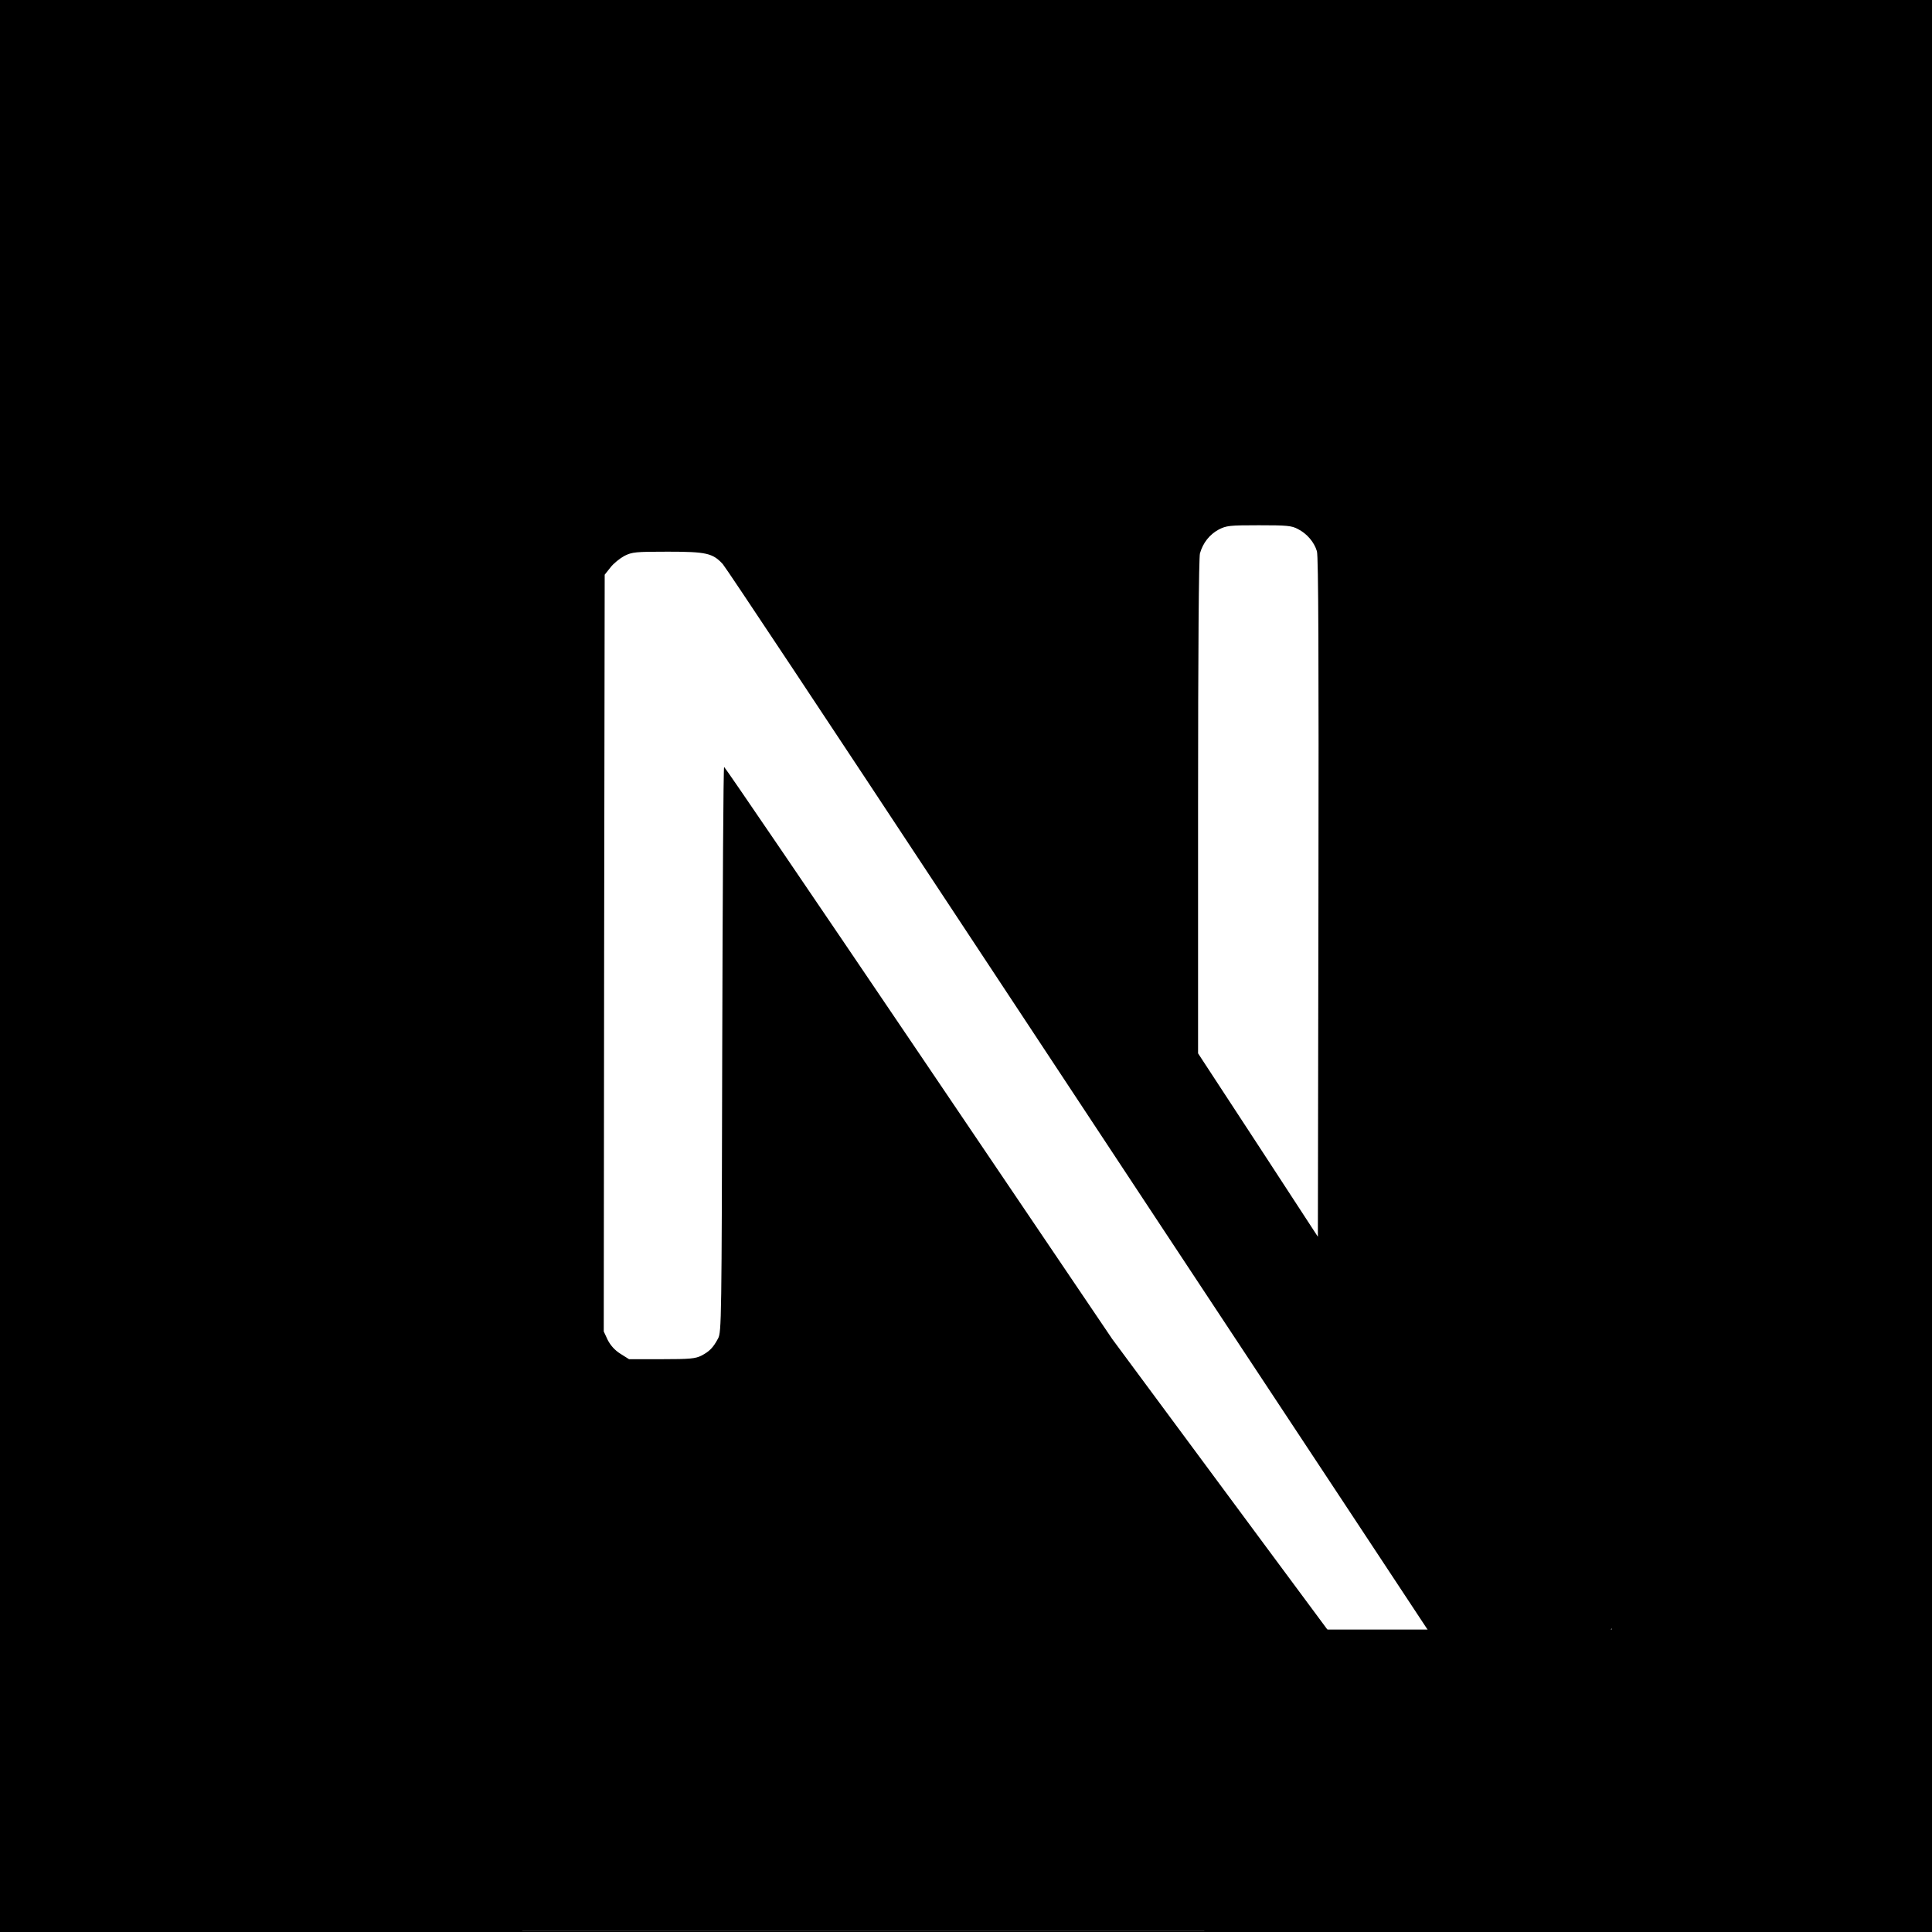
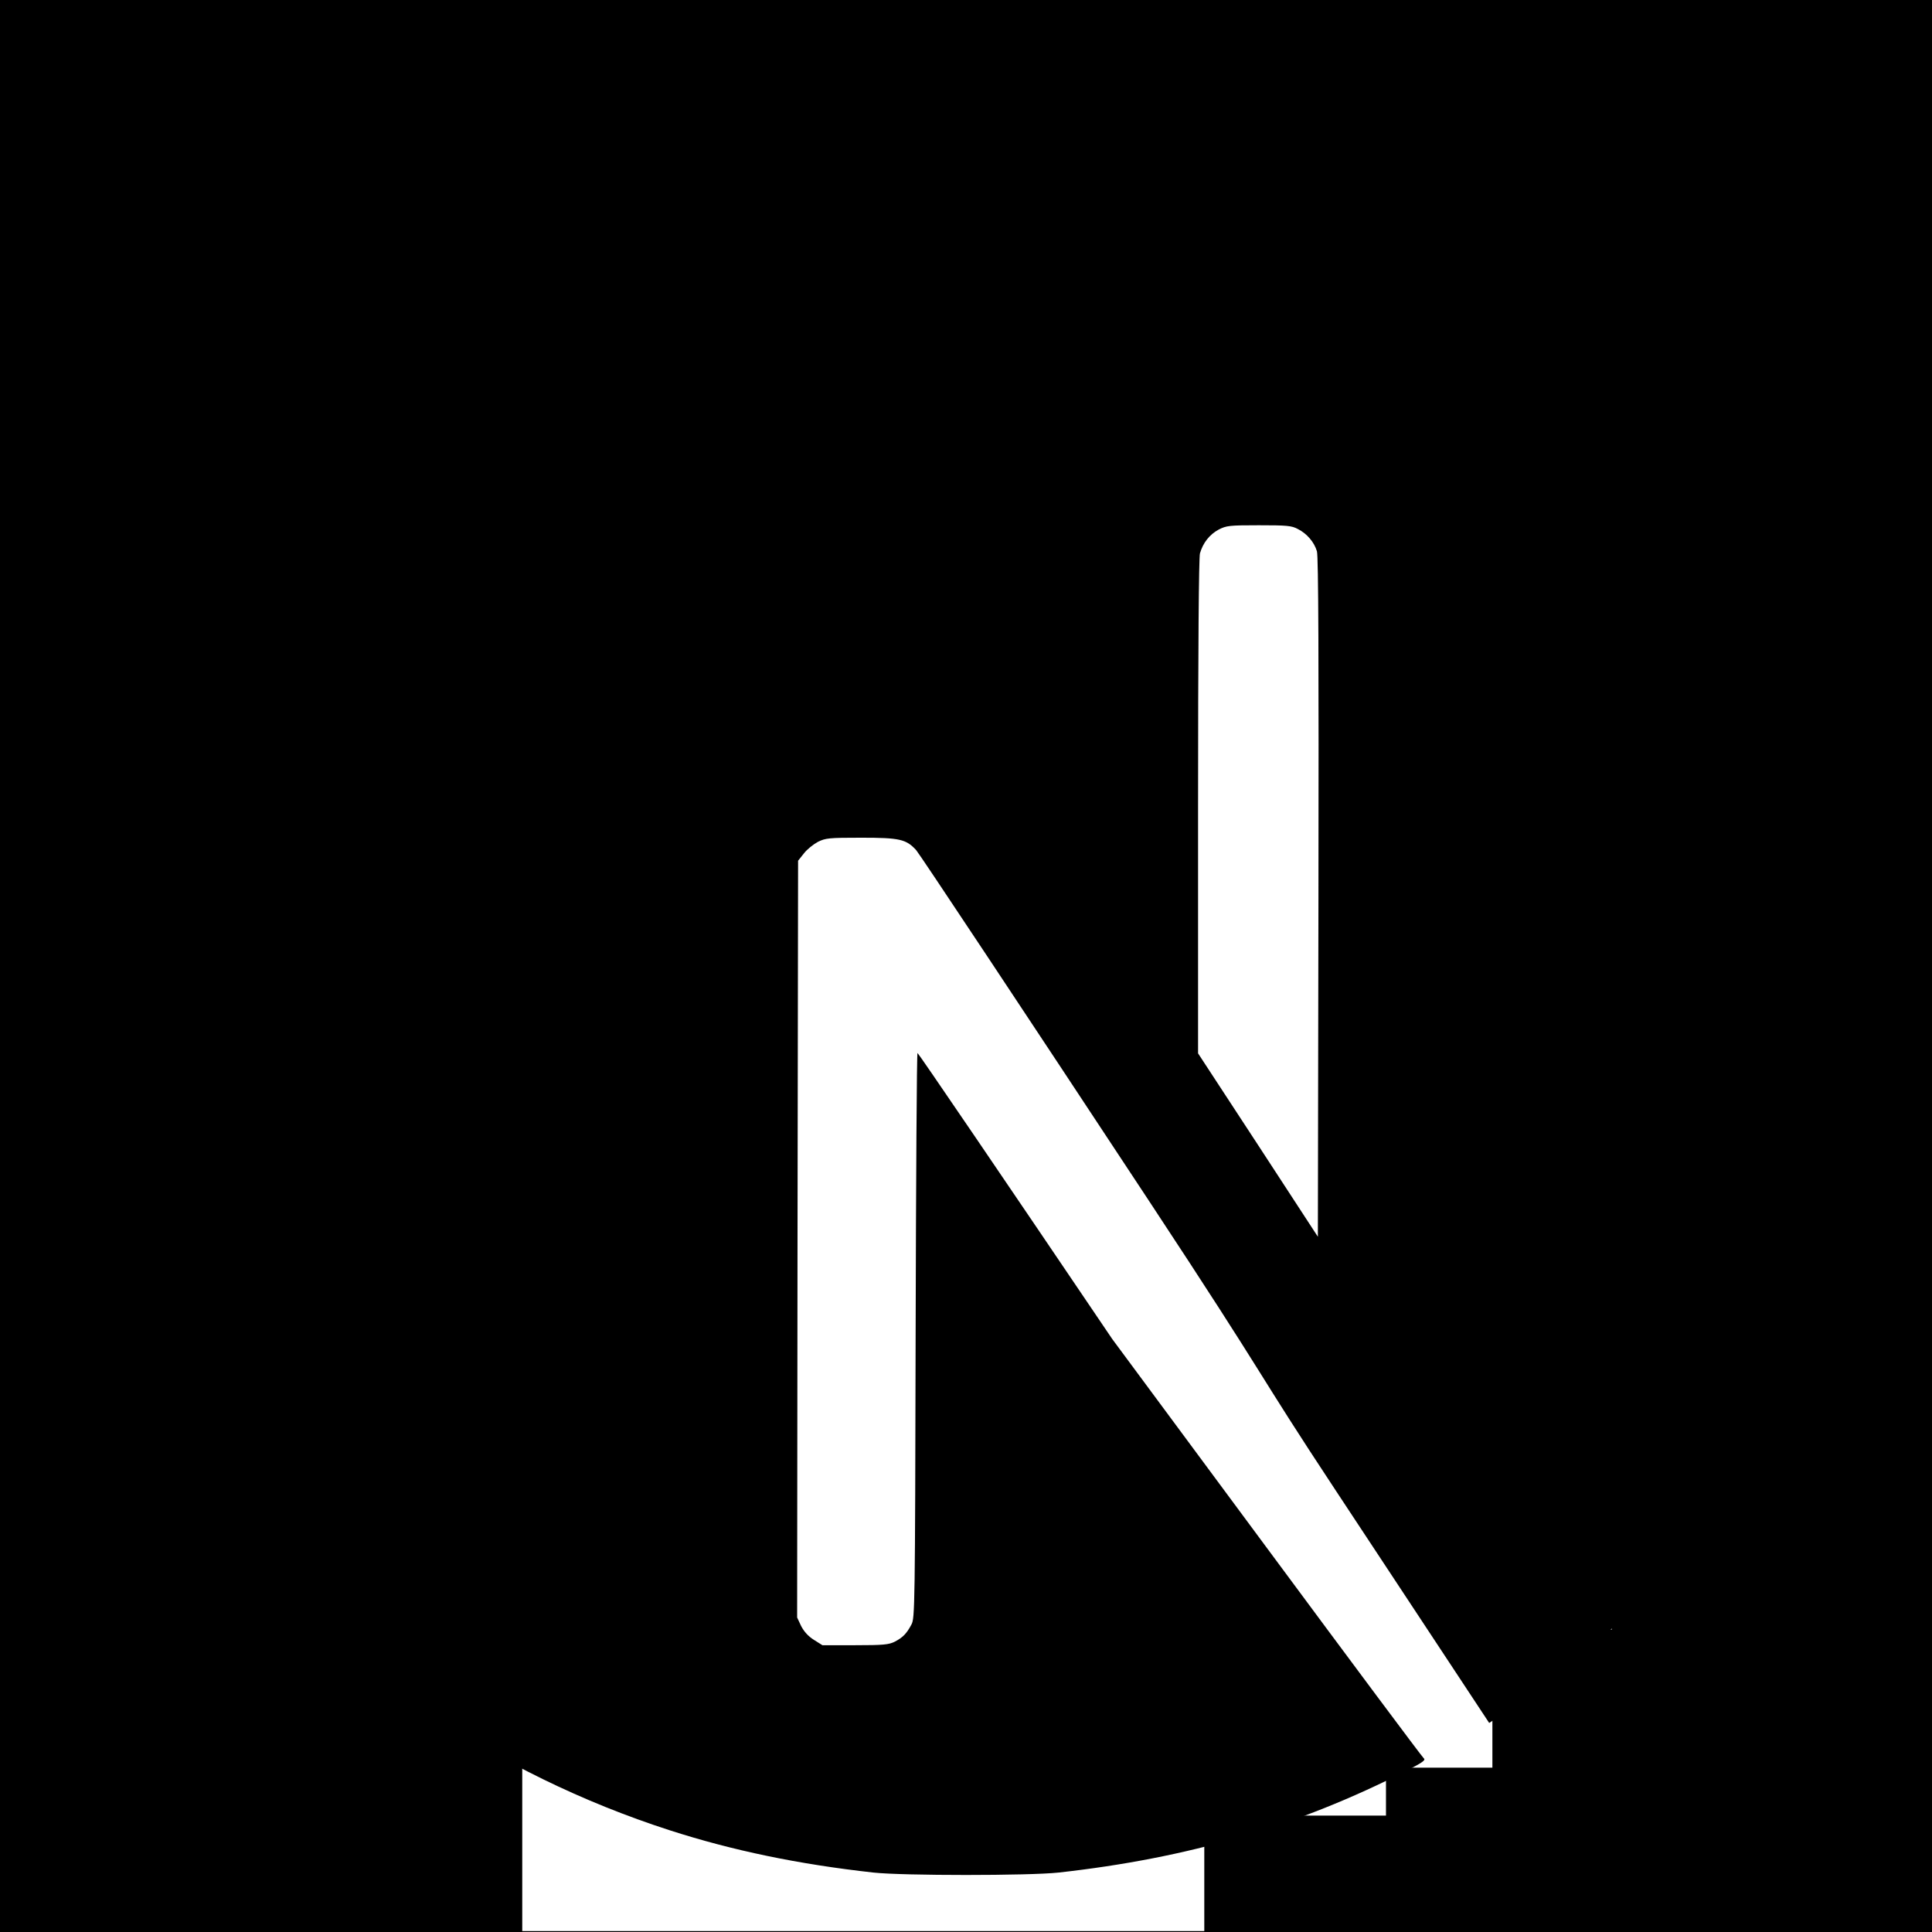
<svg xmlns="http://www.w3.org/2000/svg" version="1.1" id="Layer_1" x="0px" y="0px" viewBox="0 0 1024 1024" style="enable-background:new 0 0 1024 1024;" xml:space="preserve">
  <rect x="0" y="0" width="1024" height="1024" fill="#808080" stroke="none" />
  <style type="text/css">
	.st0{fill:#FFFFFF;stroke:#000000;stroke-miterlimit:10;}
</style>
  <rect y="-51.2" class="st0" width="1017.3" height="1075.2" />
-   <path d="M478.5-29c-2.2,0.2-9.2,0.9-15.5,1.4c-145.3,13.1-281.4,91.5-367.6,212c-48,67-78.7,143-90.3,223.5  C1,436,0.5,444.3,0.5,482.4s0.5,46.4,4.6,74.5c27.8,192,164.5,353.4,349.9,413.2c33.2,10.7,68.2,18,108,22.4c15.5,1.7,82.5,1.7,98,0  c68.7-7.6,126.9-24.6,184.3-53.9c8.8-4.5,10.5-5.7,9.3-6.7c-0.8-0.6-38.3-50.9-83.3-111.7l-81.8-110.5L487,558.1  c-56.4-83.4-102.8-151.6-103.2-151.6c-0.4-0.1-0.8,67.3-1,149.6c-0.3,144.1-0.4,149.9-2.2,153.3c-2.6,4.9-4.6,6.9-8.8,9.1  c-3.2,1.6-6,1.9-21.1,1.9h-17.3l-4.6-2.9c-3-1.9-5.2-4.4-6.7-7.3l-2.1-4.5l0.2-200.5l0.3-200.6l3.1-3.9c1.6-2.1,5-4.8,7.4-6.1  c4.1-2,5.7-2.2,23-2.2c20.4,0,23.8,0.8,29.1,6.6c1.5,1.6,57,85.2,123.4,185.9S663.7,723,708.3,790.5l81,122.7l4.1-2.7  c36.3-23.6,74.7-57.2,105.1-92.2c64.7-74.3,106.4-164.9,120.4-261.5c4.1-28.1,4.6-36.4,4.6-74.5s-0.5-46.4-4.6-74.5  C991.1,215.8,854.4,54.4,669-5.4C636.3-16,601.5-23.3,562.5-27.7C552.9-28.7,486.8-29.8,478.5-29L478.5-29z M687.9,280.4  c4.8,2.4,8.7,7,10.1,11.8c0.8,2.6,1,58.2,0.8,183.5l-0.3,179.8l-31.7-48.6L635,558.3V427.6c0-84.5,0.4-132,1-134.3  c1.6-5.6,5.1-10,9.9-12.6c4.1-2.1,5.6-2.3,21.3-2.3C682,278.4,684.6,278.6,687.9,280.4L687.9,280.4z" />
+   <path d="M478.5-29c-2.2,0.2-9.2,0.9-15.5,1.4c-145.3,13.1-281.4,91.5-367.6,212c-48,67-78.7,143-90.3,223.5  C1,436,0.5,444.3,0.5,482.4s0.5,46.4,4.6,74.5c27.8,192,164.5,353.4,349.9,413.2c33.2,10.7,68.2,18,108,22.4c15.5,1.7,82.5,1.7,98,0  c68.7-7.6,126.9-24.6,184.3-53.9c8.8-4.5,10.5-5.7,9.3-6.7c-0.8-0.6-38.3-50.9-83.3-111.7l-81.8-110.5c-56.4-83.4-102.8-151.6-103.2-151.6c-0.4-0.1-0.8,67.3-1,149.6c-0.3,144.1-0.4,149.9-2.2,153.3c-2.6,4.9-4.6,6.9-8.8,9.1  c-3.2,1.6-6,1.9-21.1,1.9h-17.3l-4.6-2.9c-3-1.9-5.2-4.4-6.7-7.3l-2.1-4.5l0.2-200.5l0.3-200.6l3.1-3.9c1.6-2.1,5-4.8,7.4-6.1  c4.1-2,5.7-2.2,23-2.2c20.4,0,23.8,0.8,29.1,6.6c1.5,1.6,57,85.2,123.4,185.9S663.7,723,708.3,790.5l81,122.7l4.1-2.7  c36.3-23.6,74.7-57.2,105.1-92.2c64.7-74.3,106.4-164.9,120.4-261.5c4.1-28.1,4.6-36.4,4.6-74.5s-0.5-46.4-4.6-74.5  C991.1,215.8,854.4,54.4,669-5.4C636.3-16,601.5-23.3,562.5-27.7C552.9-28.7,486.8-29.8,478.5-29L478.5-29z M687.9,280.4  c4.8,2.4,8.7,7,10.1,11.8c0.8,2.6,1,58.2,0.8,183.5l-0.3,179.8l-31.7-48.6L635,558.3V427.6c0-84.5,0.4-132,1-134.3  c1.6-5.6,5.1-10,9.9-12.6c4.1-2.1,5.6-2.3,21.3-2.3C682,278.4,684.6,278.6,687.9,280.4L687.9,280.4z" />
  <rect y="-51.2" width="1024" height="288" />
  <rect y="0.5" width="276.8" height="1023.5" />
-   <rect x="-19" y="863.7" width="1171.6" height="159.8" />
  <rect x="854.3" y="173.5" width="298.2" height="896.9" />
  <rect x="791" y="863.7" width="124.4" height="206.6" />
  <rect x="638.3" y="962.3" width="174.9" height="88.4" />
  <rect x="734.6" y="936.9" width="73.6" height="35.6" />
</svg>